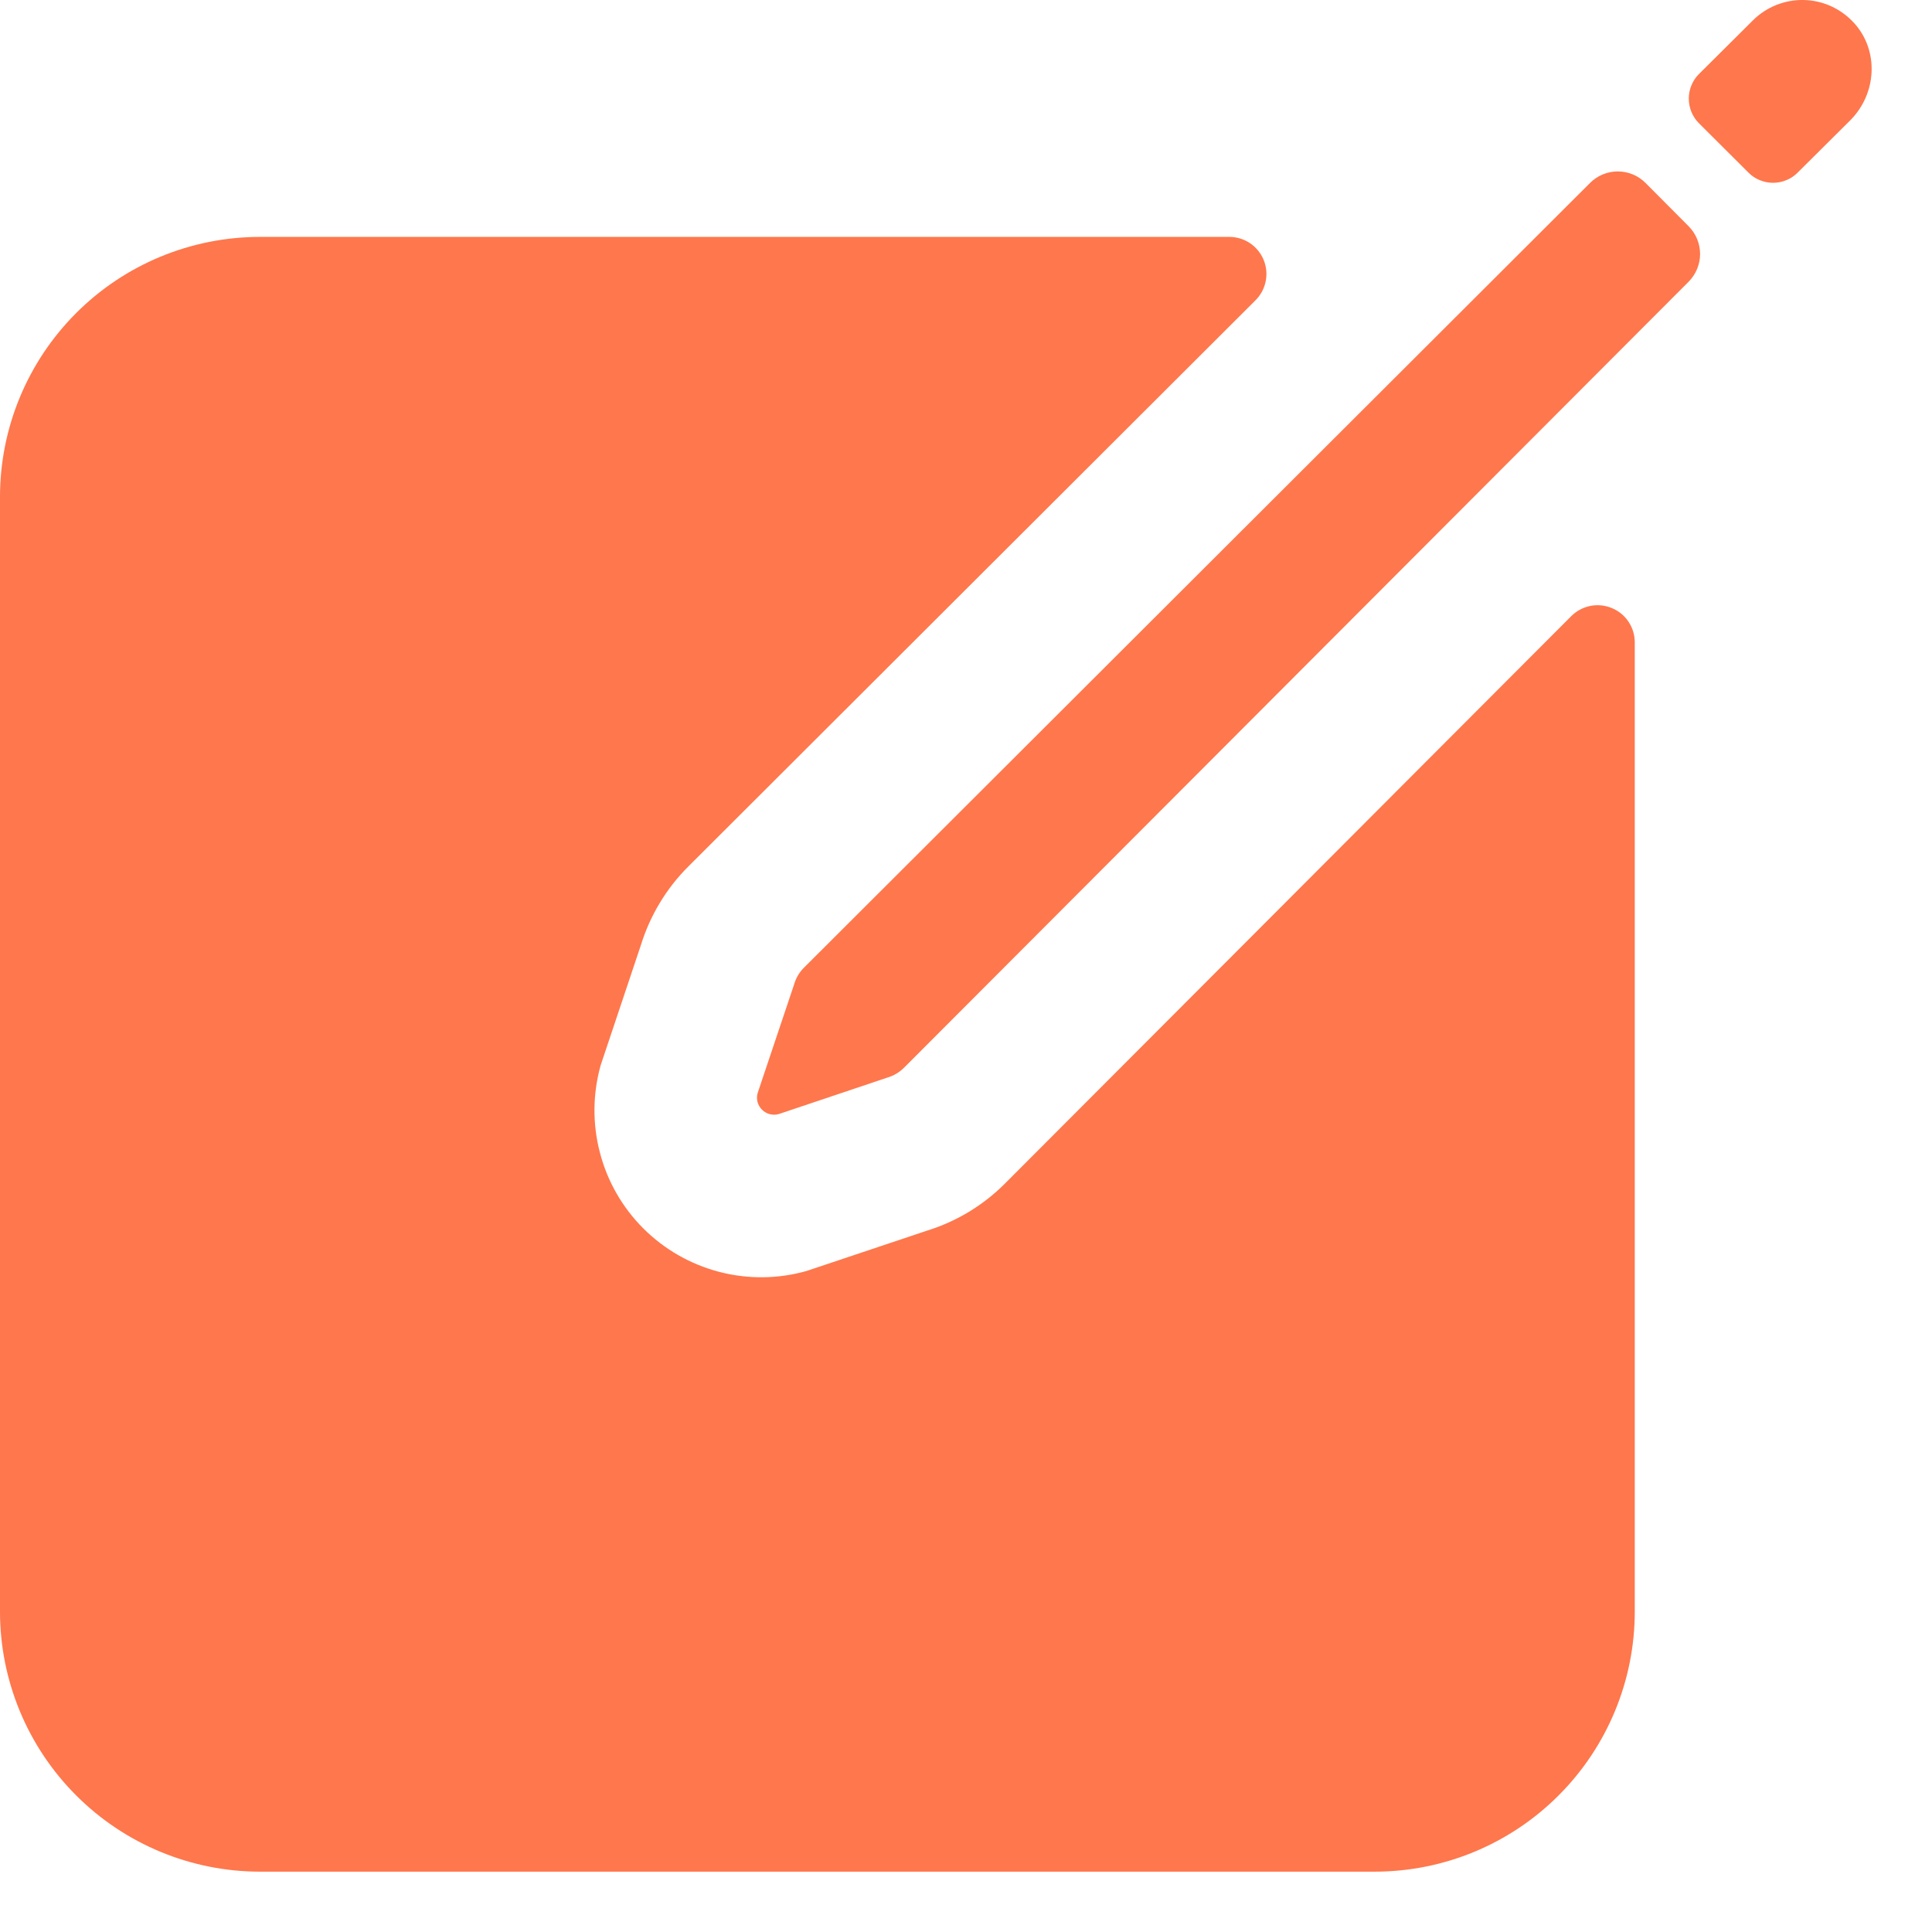
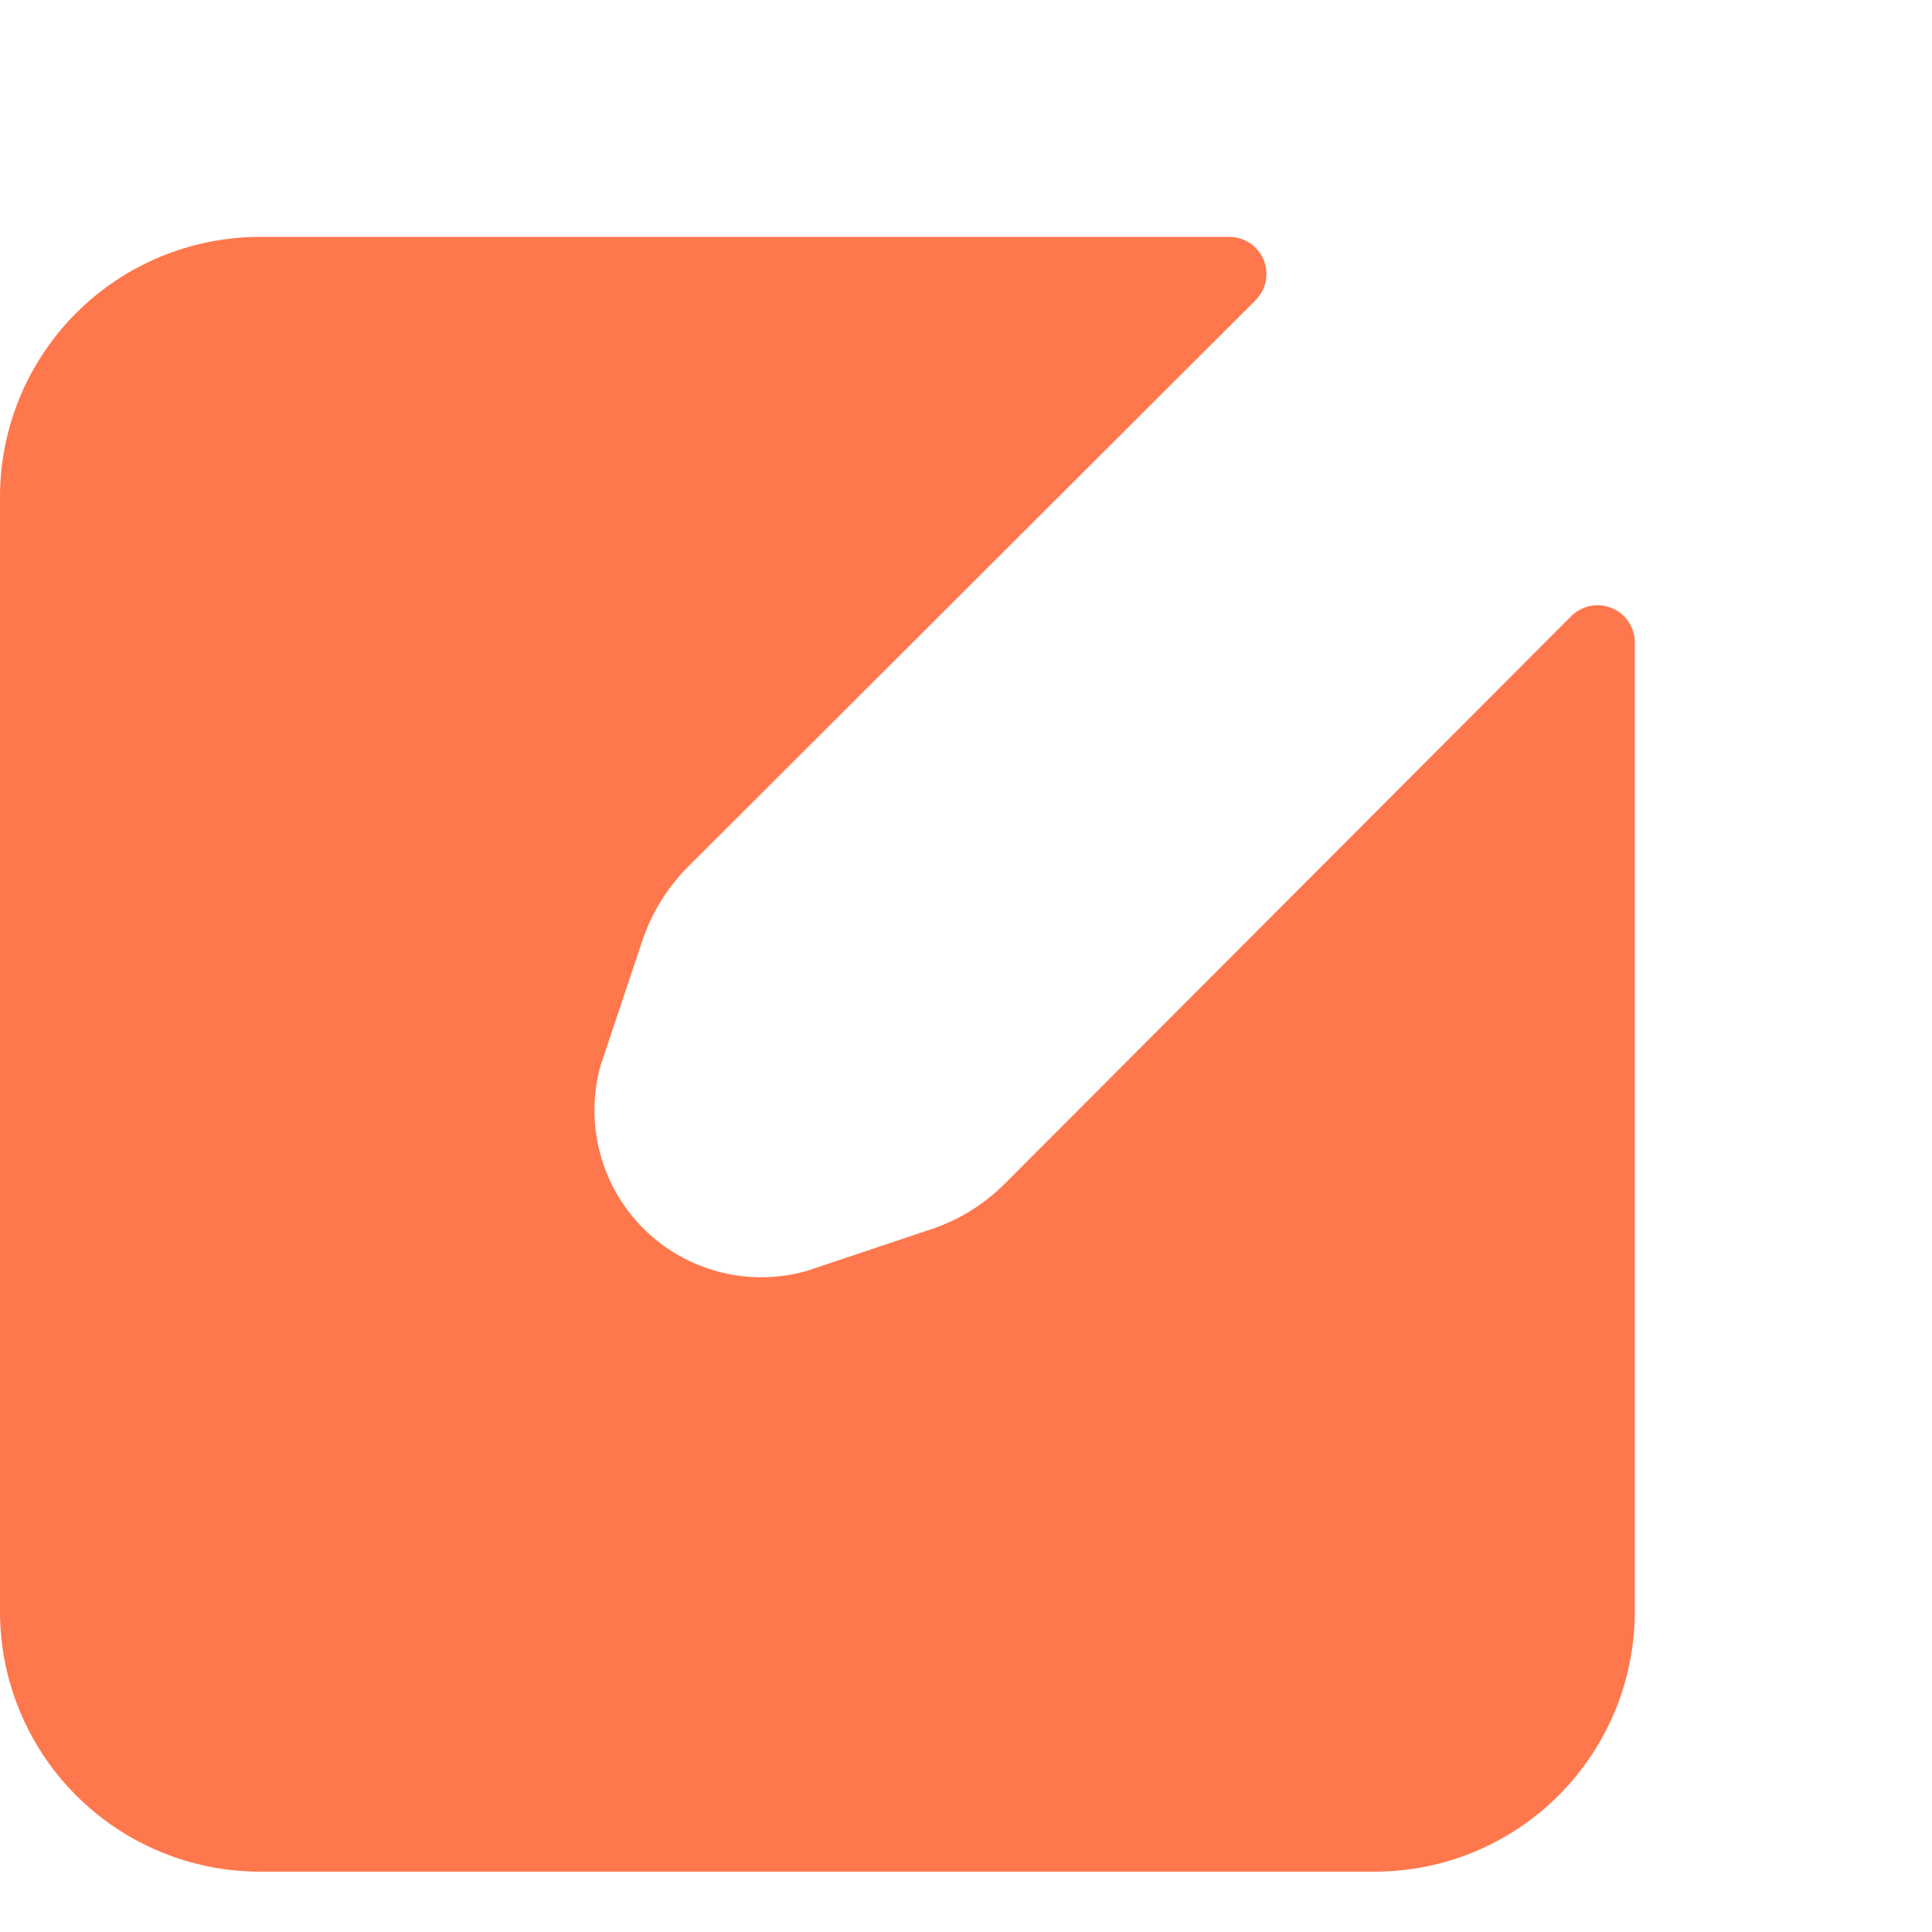
<svg xmlns="http://www.w3.org/2000/svg" width="26" height="26" viewBox="0 0 26 26" fill="none">
-   <path d="M24.95 0.308C24.864 0.214 24.76 0.138 24.645 0.085C24.529 0.032 24.404 0.003 24.276 0C24.149 -0.003 24.023 0.02 23.905 0.067C23.787 0.114 23.679 0.185 23.589 0.275L22.864 0.996C22.776 1.084 22.727 1.203 22.727 1.327C22.727 1.452 22.776 1.571 22.864 1.659L23.529 2.322C23.572 2.366 23.624 2.401 23.681 2.424C23.738 2.448 23.799 2.46 23.861 2.46C23.923 2.46 23.984 2.448 24.041 2.424C24.098 2.401 24.15 2.366 24.193 2.322L24.9 1.619C25.257 1.262 25.291 0.681 24.95 0.308ZM21.399 2.461L10.822 13.02C10.757 13.083 10.711 13.163 10.686 13.25L10.197 14.707C10.185 14.747 10.184 14.789 10.194 14.829C10.205 14.868 10.225 14.905 10.255 14.934C10.284 14.963 10.32 14.984 10.36 14.994C10.4 15.004 10.442 15.004 10.482 14.992L11.938 14.503C12.025 14.478 12.104 14.431 12.168 14.367L22.727 3.789C22.824 3.69 22.879 3.557 22.879 3.418C22.879 3.279 22.824 3.146 22.727 3.047L22.144 2.461C22.045 2.362 21.911 2.307 21.771 2.307C21.632 2.307 21.498 2.362 21.399 2.461Z" fill="#FF774C" />
  <path d="M21.146 8.291L13.528 15.924C13.234 16.22 12.872 16.439 12.474 16.562L10.855 17.104C10.471 17.213 10.065 17.217 9.678 17.116C9.292 17.015 8.94 16.814 8.657 16.531C8.375 16.249 8.173 15.897 8.073 15.51C7.972 15.124 7.976 14.718 8.084 14.334L8.626 12.715C8.75 12.317 8.968 11.955 9.263 11.661L16.896 4.041C16.966 3.971 17.014 3.882 17.033 3.785C17.053 3.688 17.043 3.588 17.005 3.496C16.967 3.405 16.903 3.327 16.821 3.272C16.739 3.217 16.642 3.188 16.543 3.188H3.5C2.572 3.188 1.681 3.556 1.025 4.213C0.369 4.869 0 5.759 0 6.688V21.688C0 22.616 0.369 23.506 1.025 24.162C1.681 24.819 2.572 25.188 3.5 25.188H18.5C19.428 25.188 20.319 24.819 20.975 24.162C21.631 23.506 22 22.616 22 21.688V8.644C22 8.545 21.971 8.449 21.916 8.367C21.861 8.284 21.782 8.22 21.691 8.183C21.6 8.145 21.499 8.135 21.402 8.154C21.305 8.174 21.216 8.221 21.146 8.291Z" fill="#FF774C" />
</svg>